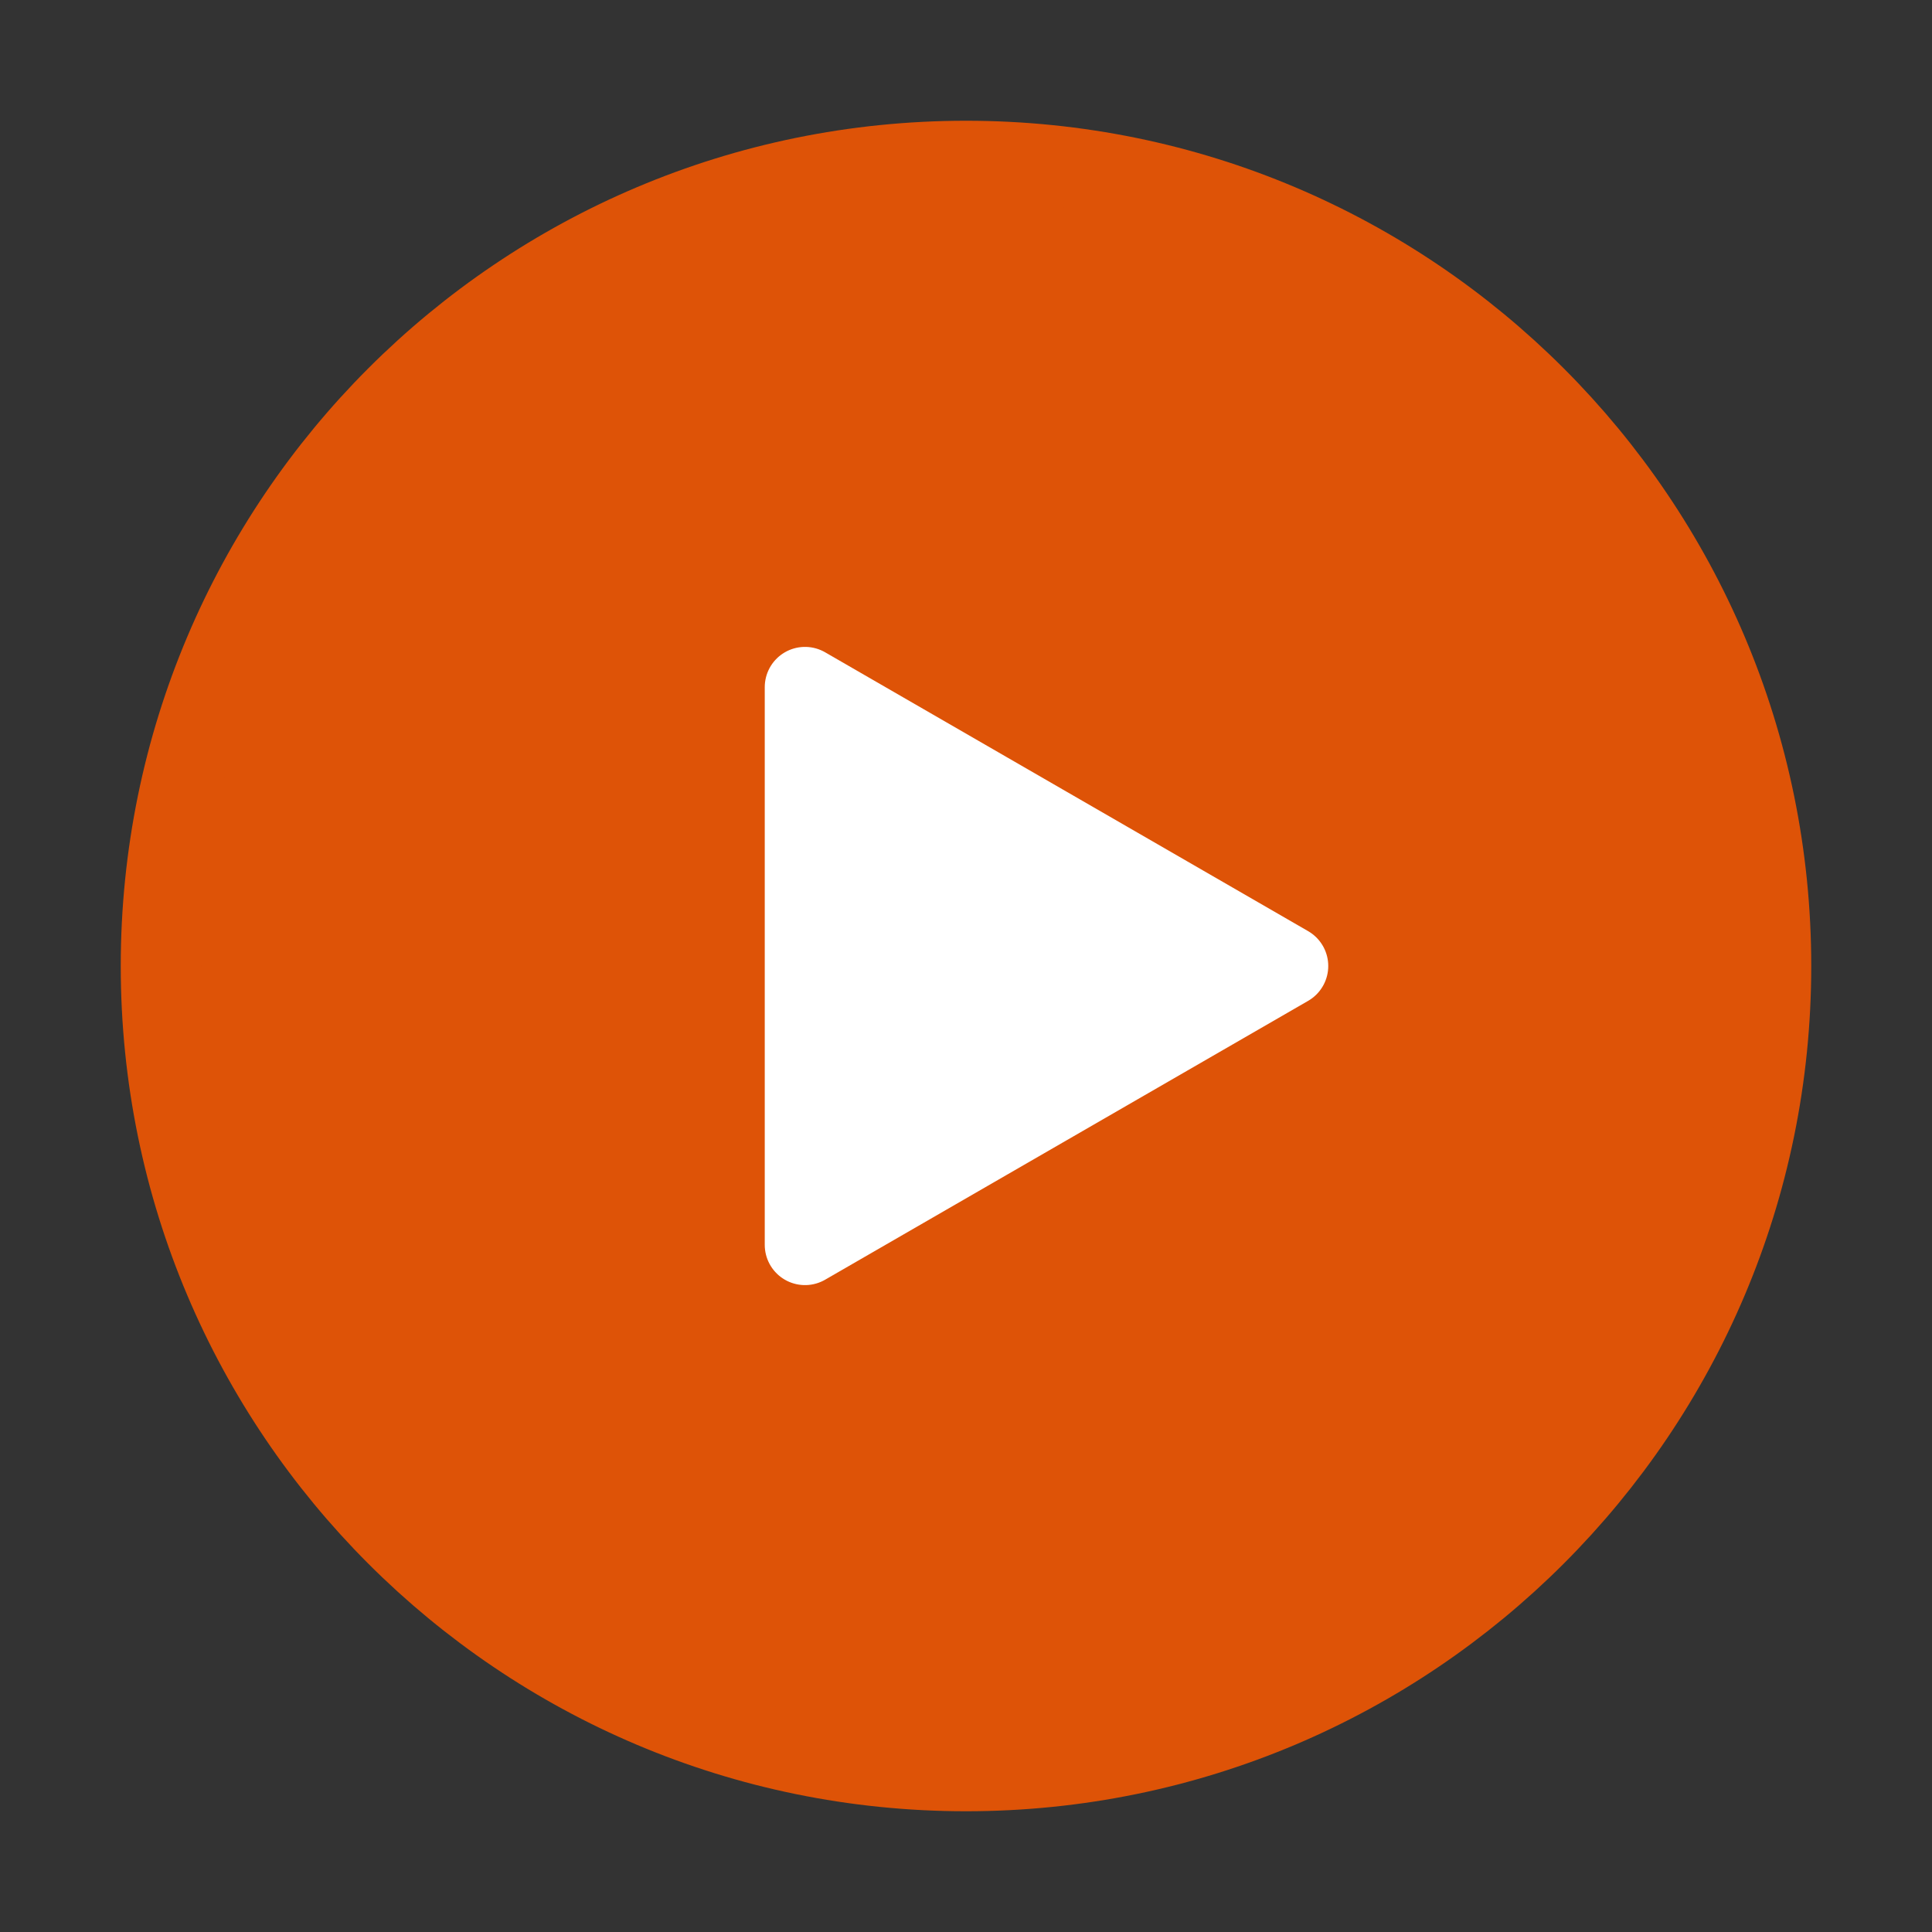
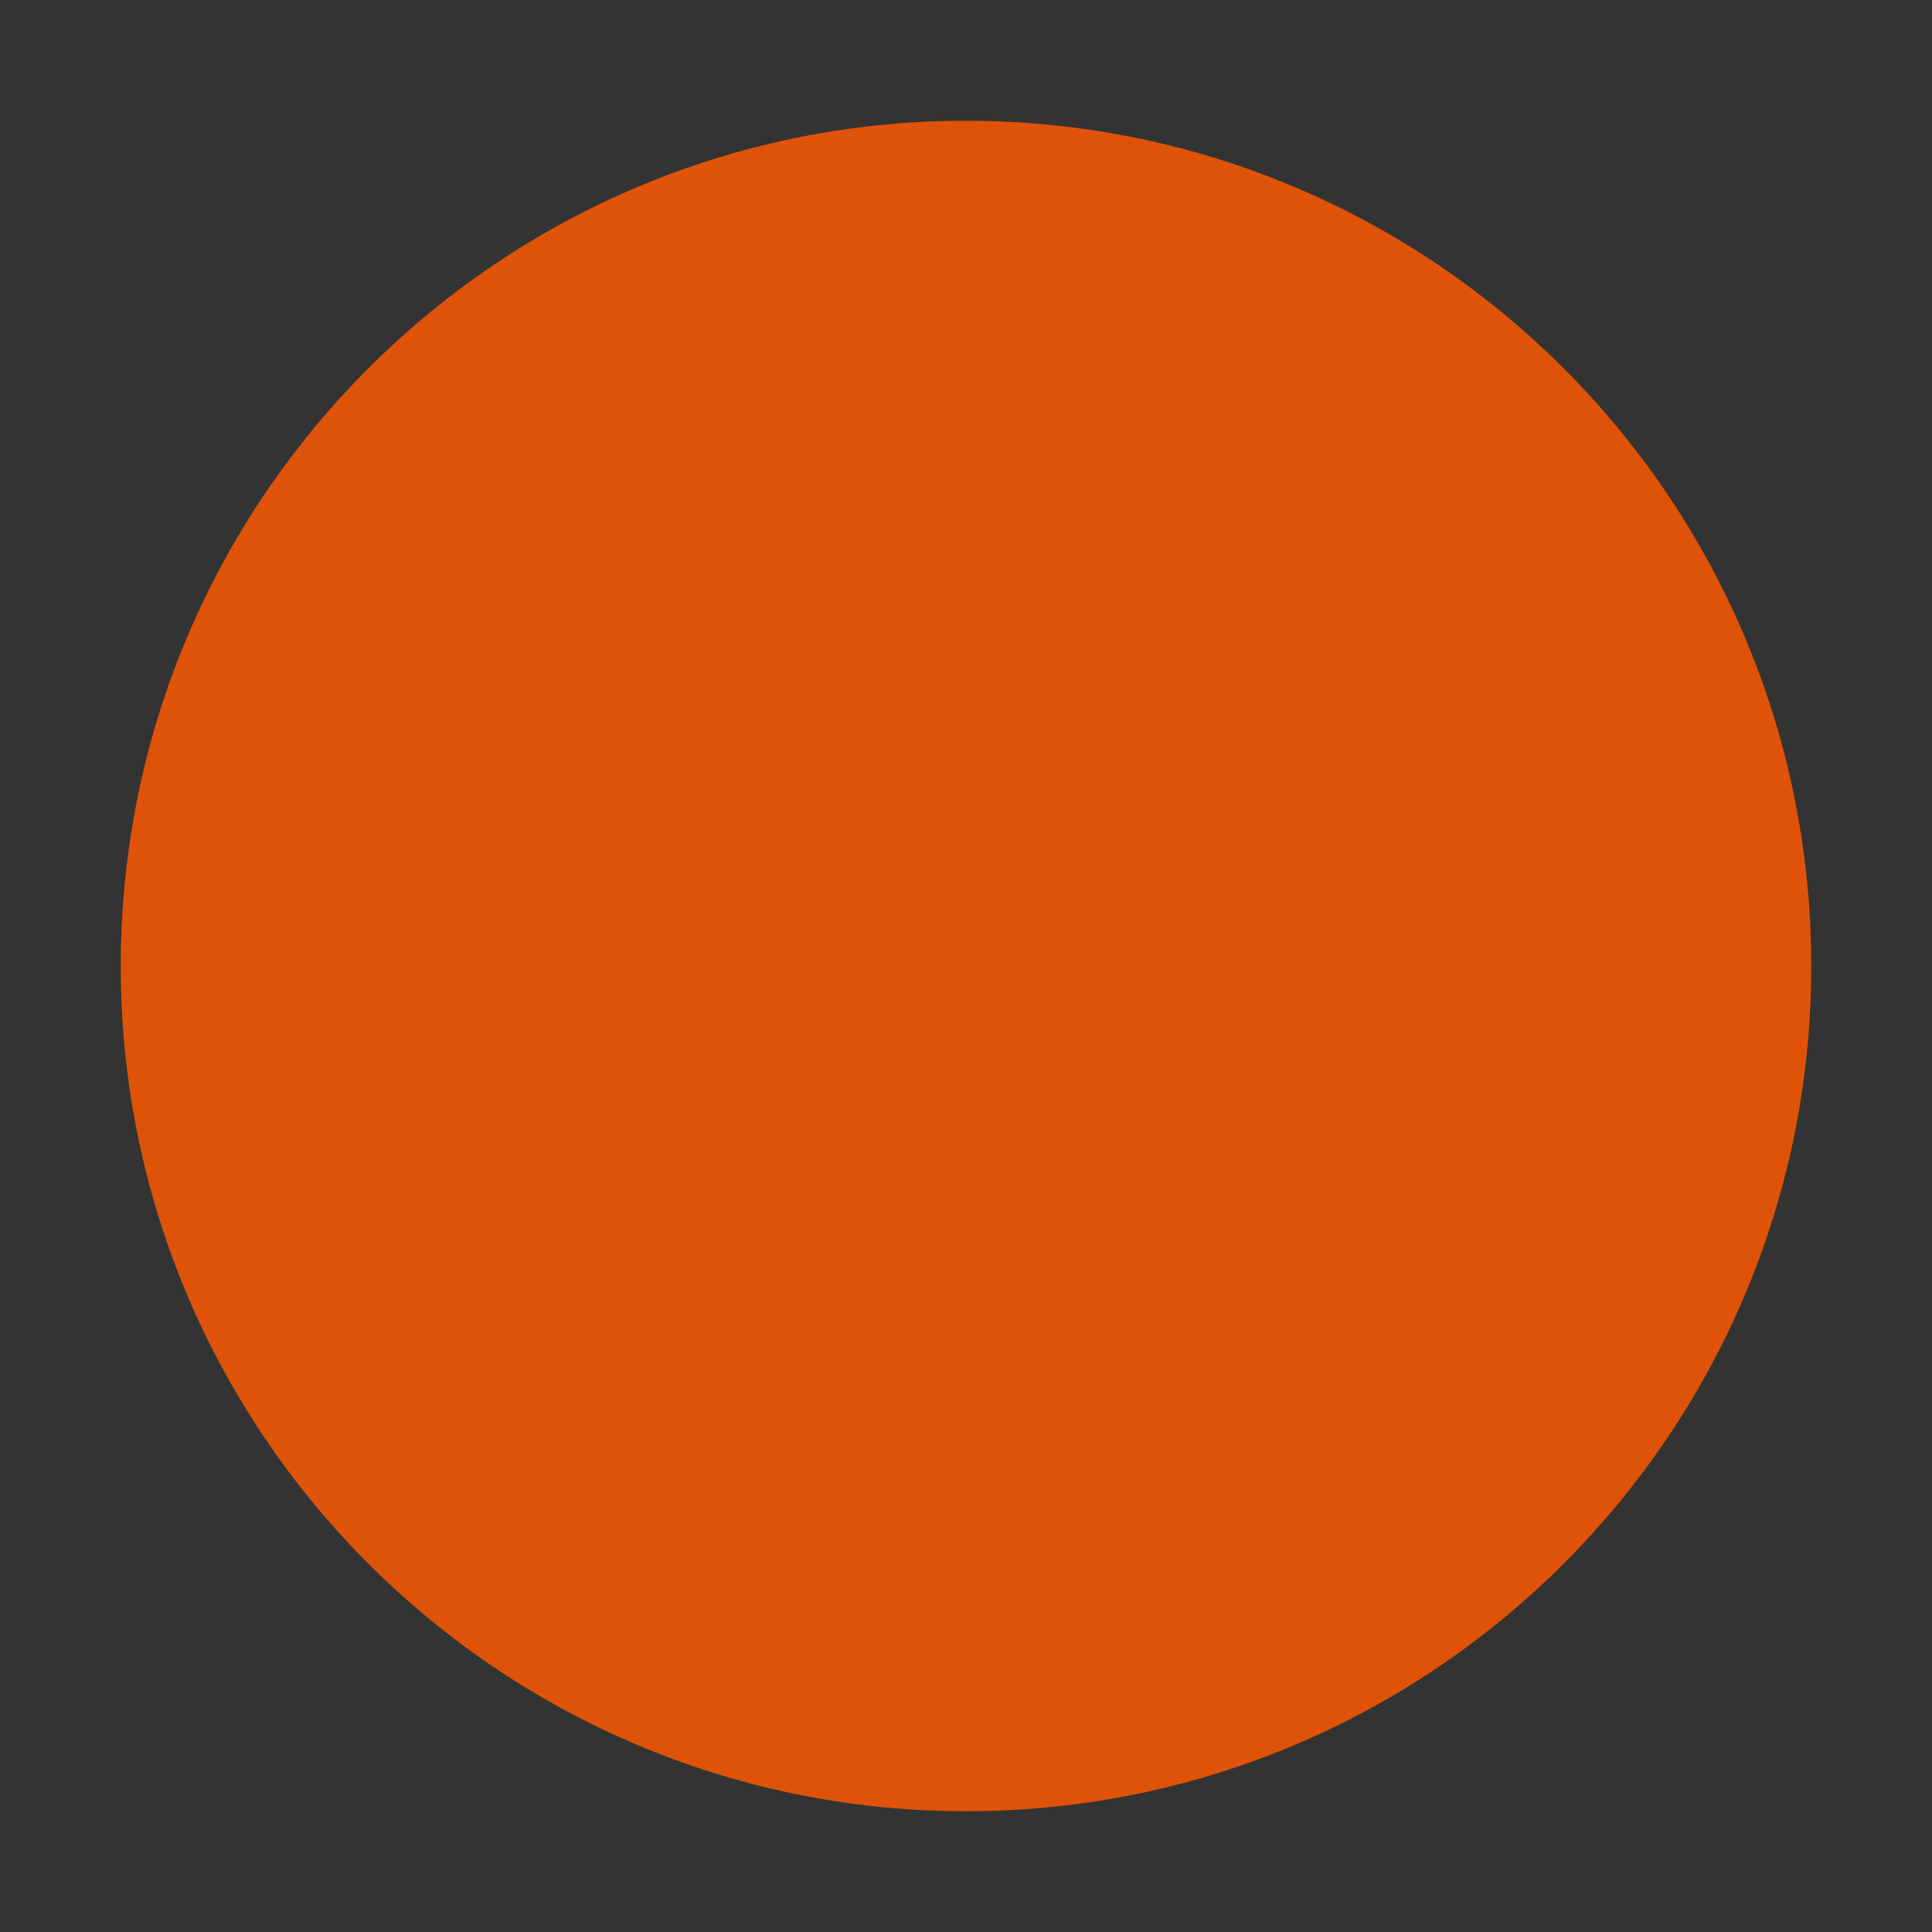
<svg xmlns="http://www.w3.org/2000/svg" width="24" height="24" viewBox="0 0 48 48" fill="none">
  <rect x="0" y="0" width="48" height="48" fill="#333333" stroke="none" />
  <path d="M24 44C35.046 44 44 35.046 44 24C44 12.954 35.046 4 24 4C12.954 4 4 12.954 4 24C4 35.046 12.954 44 24 44Z" fill="#de5307" stroke="#de5307" stroke-width="2" stroke-linejoin="round" />
-   <path d="M20 24V17.072L26 20.536L32 24L26 27.464L20 30.928V24Z" fill="#FFF" stroke="#FFF" stroke-width="2" stroke-linejoin="round" />
</svg>